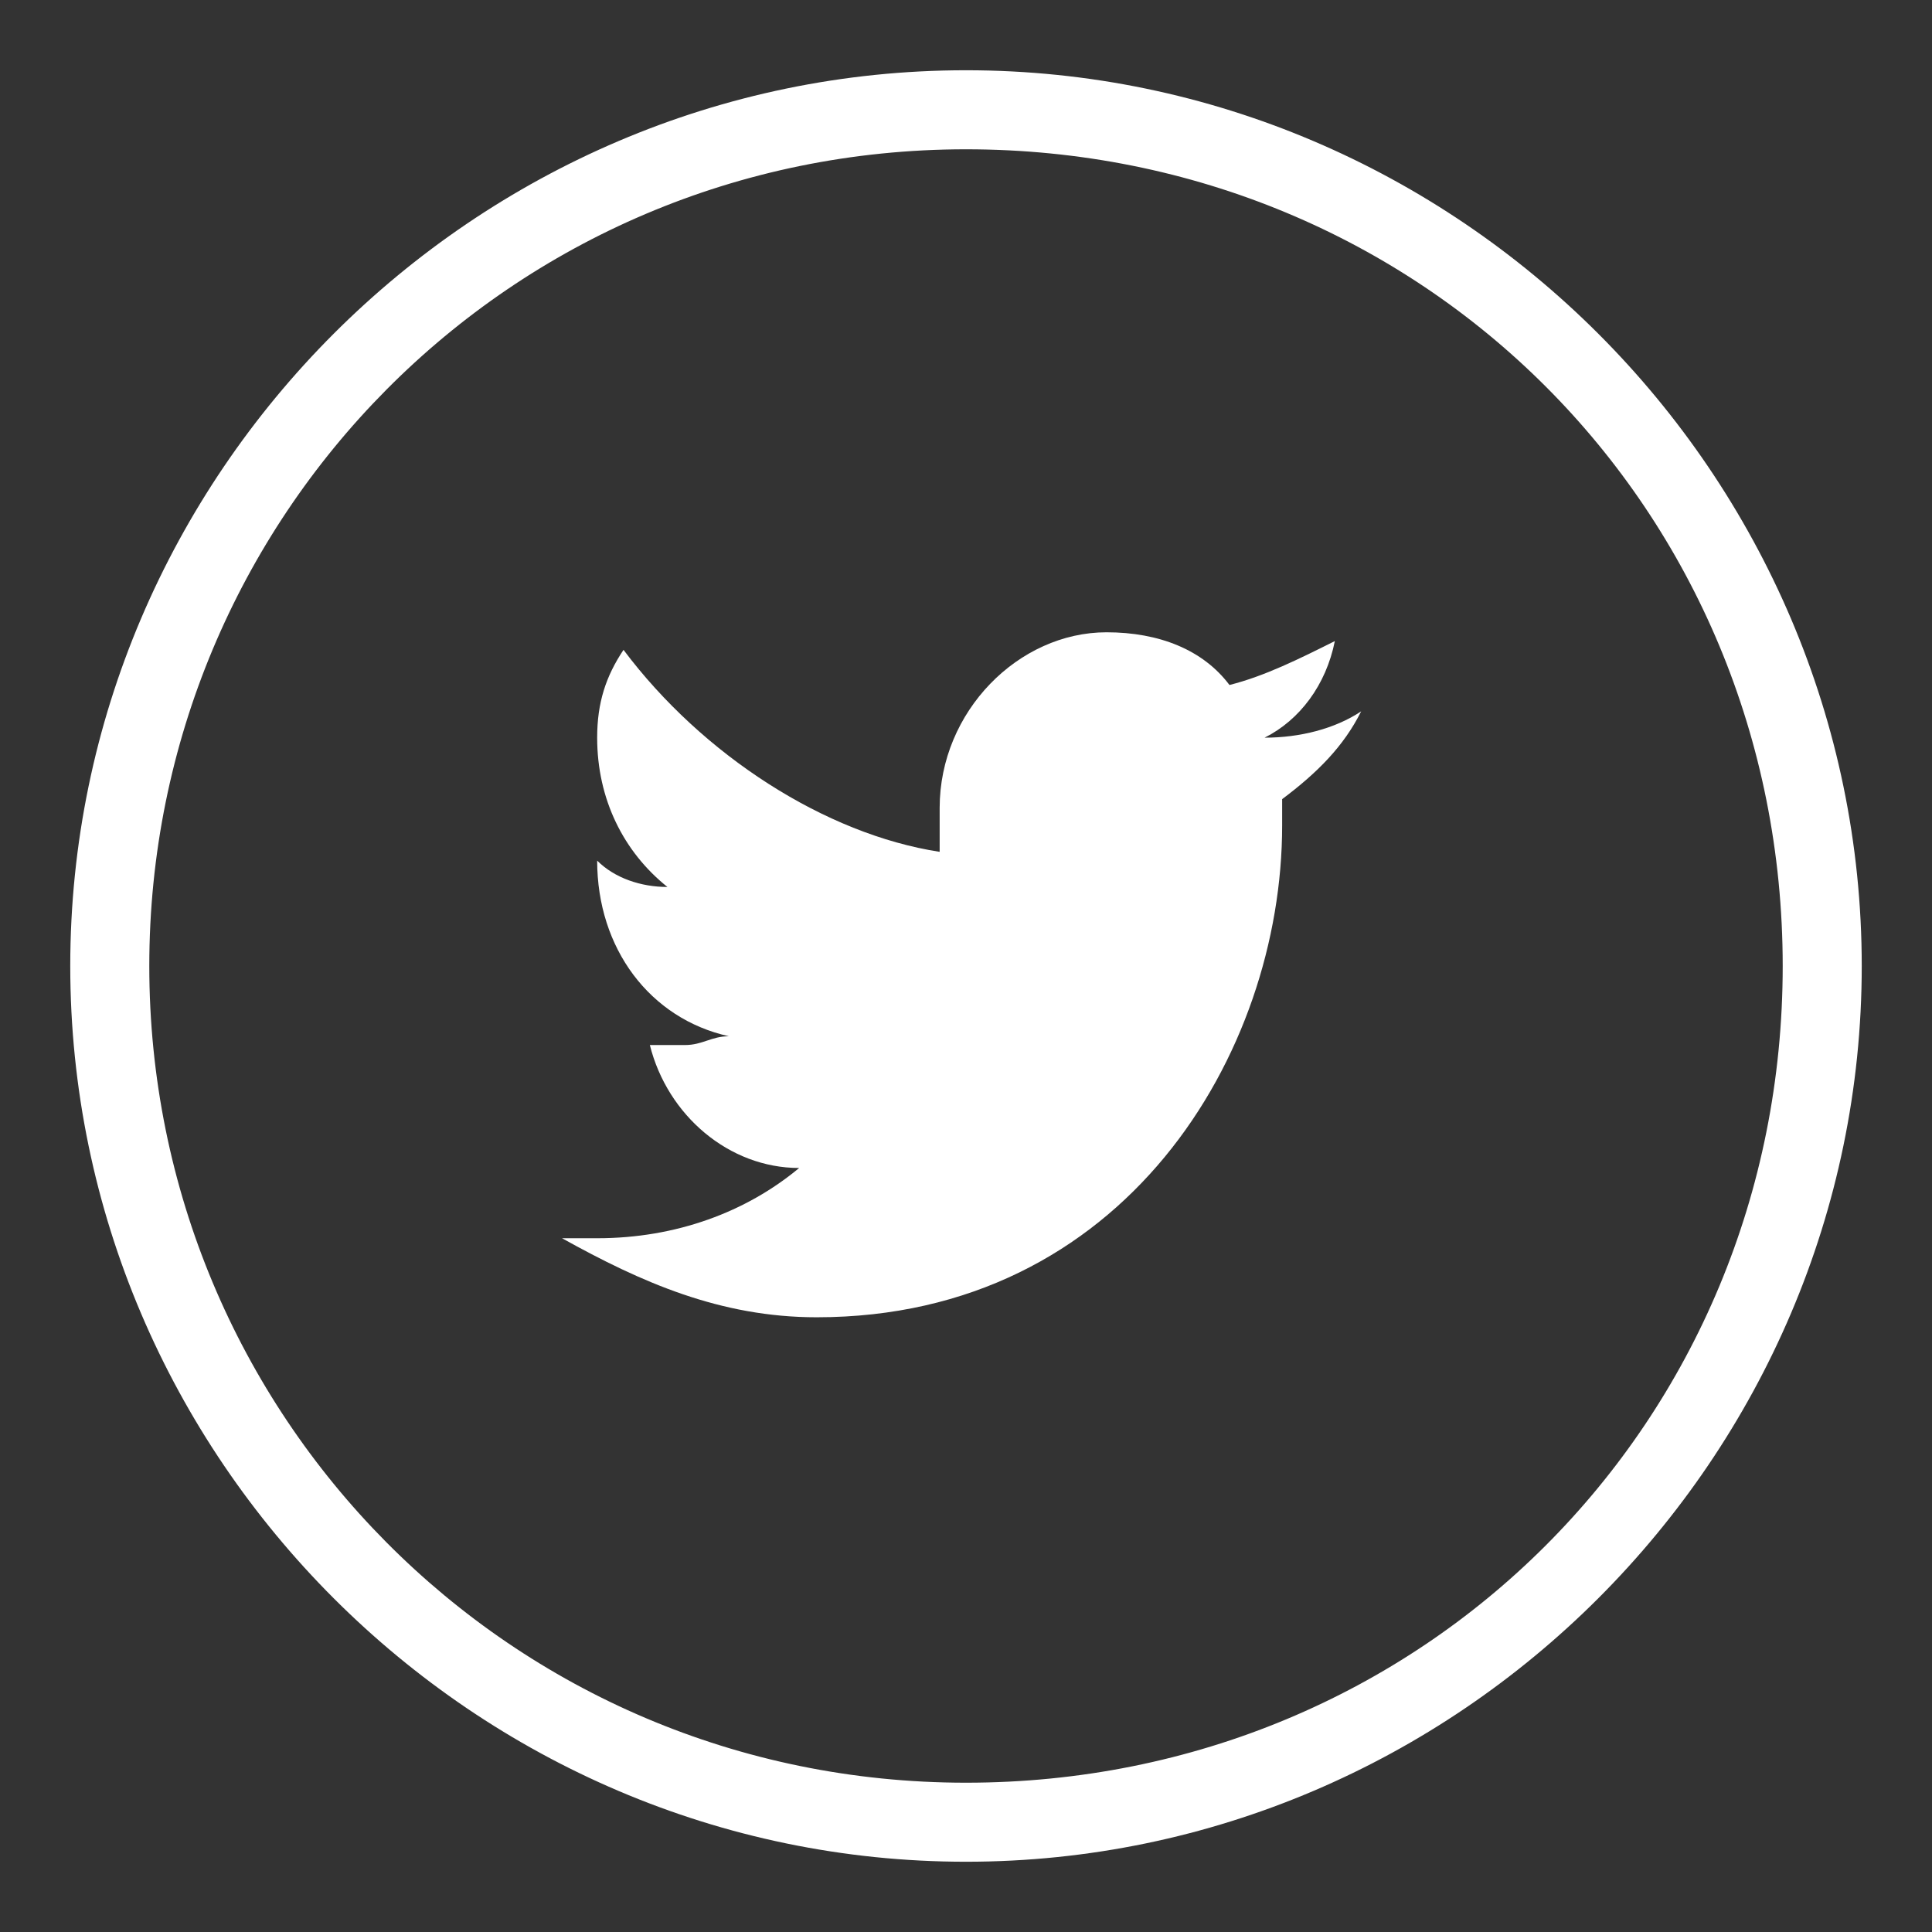
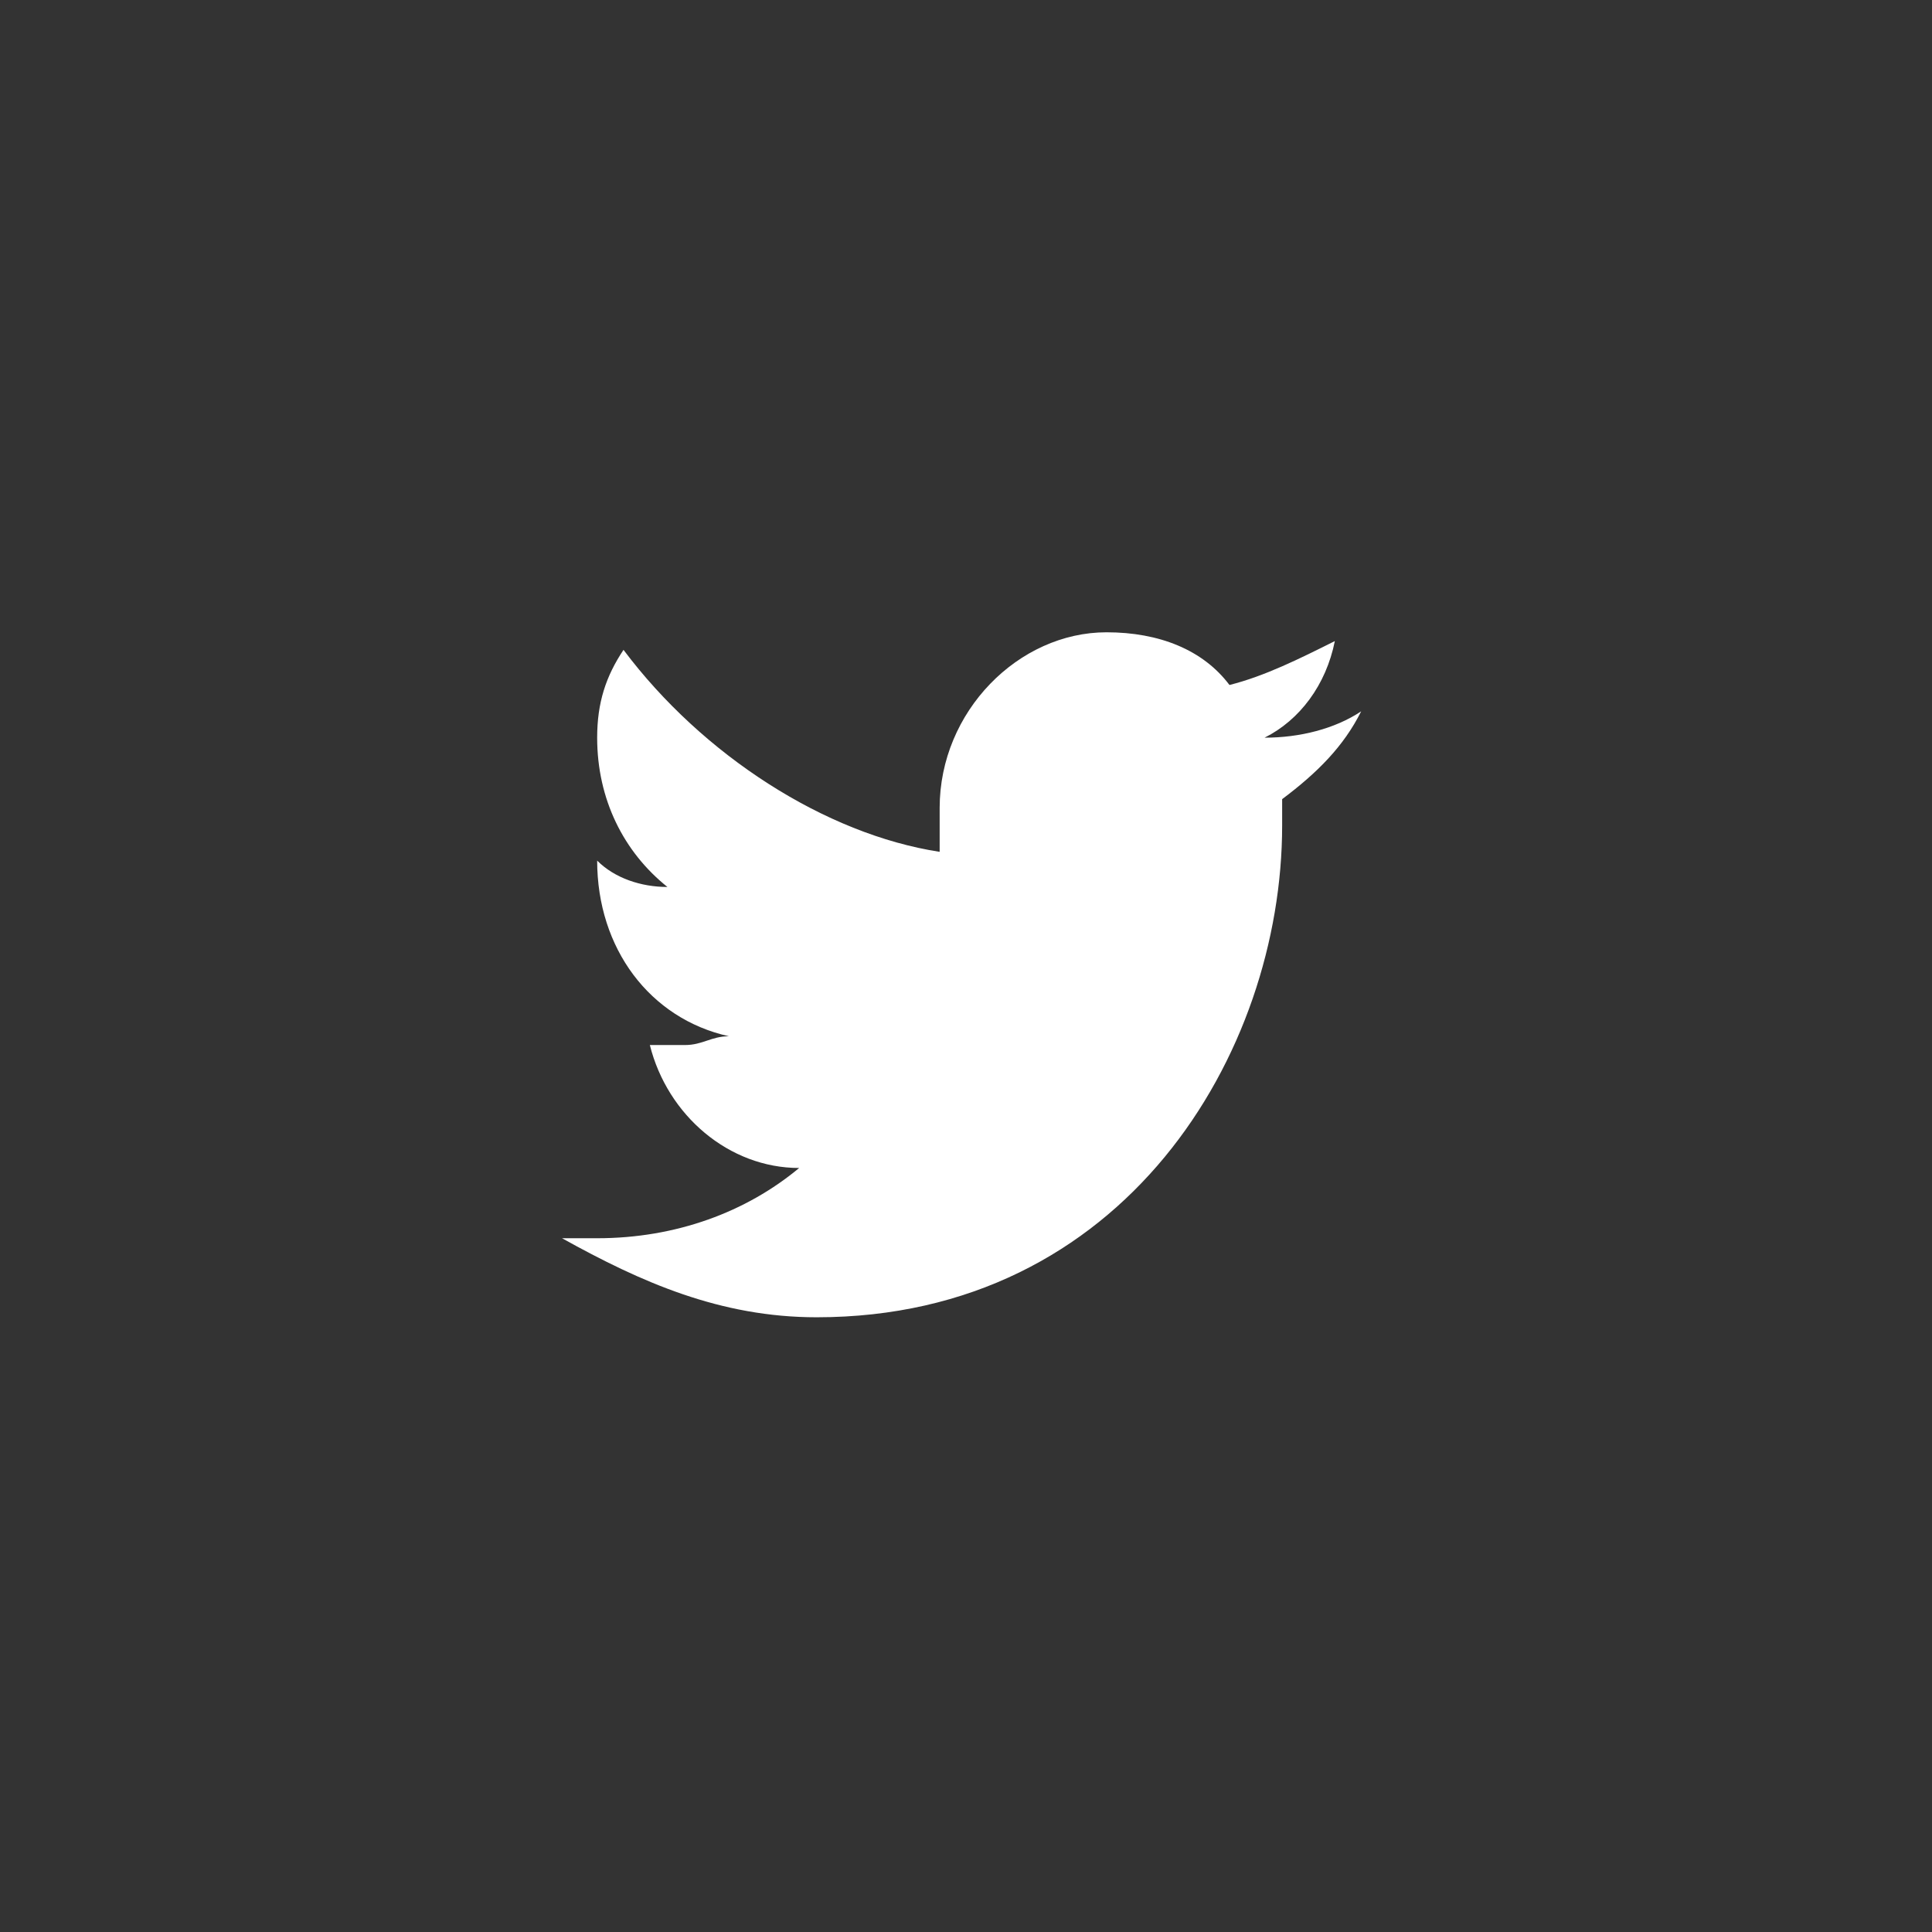
<svg xmlns="http://www.w3.org/2000/svg" version="1.1" id="Layer_1" x="0px" y="0px" viewBox="0 0 22 22" style="enable-background:new 0 0 22 22;" xml:space="preserve">
  <rect x="0" y="0" width="22" height="22" fill="#333333" stroke="none" />
  <style type="text/css">
	.st0{fill-rule:evenodd;clip-rule:evenodd;fill:#FFFFFF;}
	.st1{fill:#FFFFFF;}
</style>
  <g>
-     <path class="st0" d="M21.2,11c0-5.6-4.6-10.2-10.2-10.2C5.4,0.8,0.8,5.4,0.8,11c0,5.6,4.6,10.2,10.2,10.2   C16.6,21.2,21.2,16.6,21.2,11L21.2,11z M1.7,11c0-5.1,4.1-9.3,9.3-9.3s9.3,4.1,9.3,9.3s-4.1,9.3-9.3,9.3S1.7,16.1,1.7,11L1.7,11z    M1.7,11" />
    <path class="st1" d="M14.6,9.4c0-0.1,0-0.2,0-0.3c0.4-0.3,0.7-0.6,0.9-1c-0.3,0.2-0.7,0.3-1.1,0.3c0.4-0.2,0.7-0.6,0.8-1.1   c-0.4,0.2-0.8,0.4-1.2,0.5c-0.3-0.4-0.8-0.6-1.4-0.6c-1,0-1.9,0.9-1.9,2c0,0.2,0,0.3,0,0.5C9.4,9.5,8,8.6,7.1,7.4   c-0.2,0.3-0.3,0.6-0.3,1c0,0.7,0.3,1.3,0.8,1.7c-0.3,0-0.6-0.1-0.8-0.3v0c0,1,0.6,1.8,1.5,2c-0.2,0-0.3,0.1-0.5,0.1   c-0.1,0-0.2,0-0.4,0c0.2,0.8,0.9,1.4,1.7,1.4c-0.6,0.5-1.4,0.8-2.3,0.8c-0.2,0-0.3,0-0.4,0C7.3,14.6,8.2,15,9.3,15   C12.8,15,14.6,12,14.6,9.4L14.6,9.4z M14.6,9.4" />
  </g>
</svg>